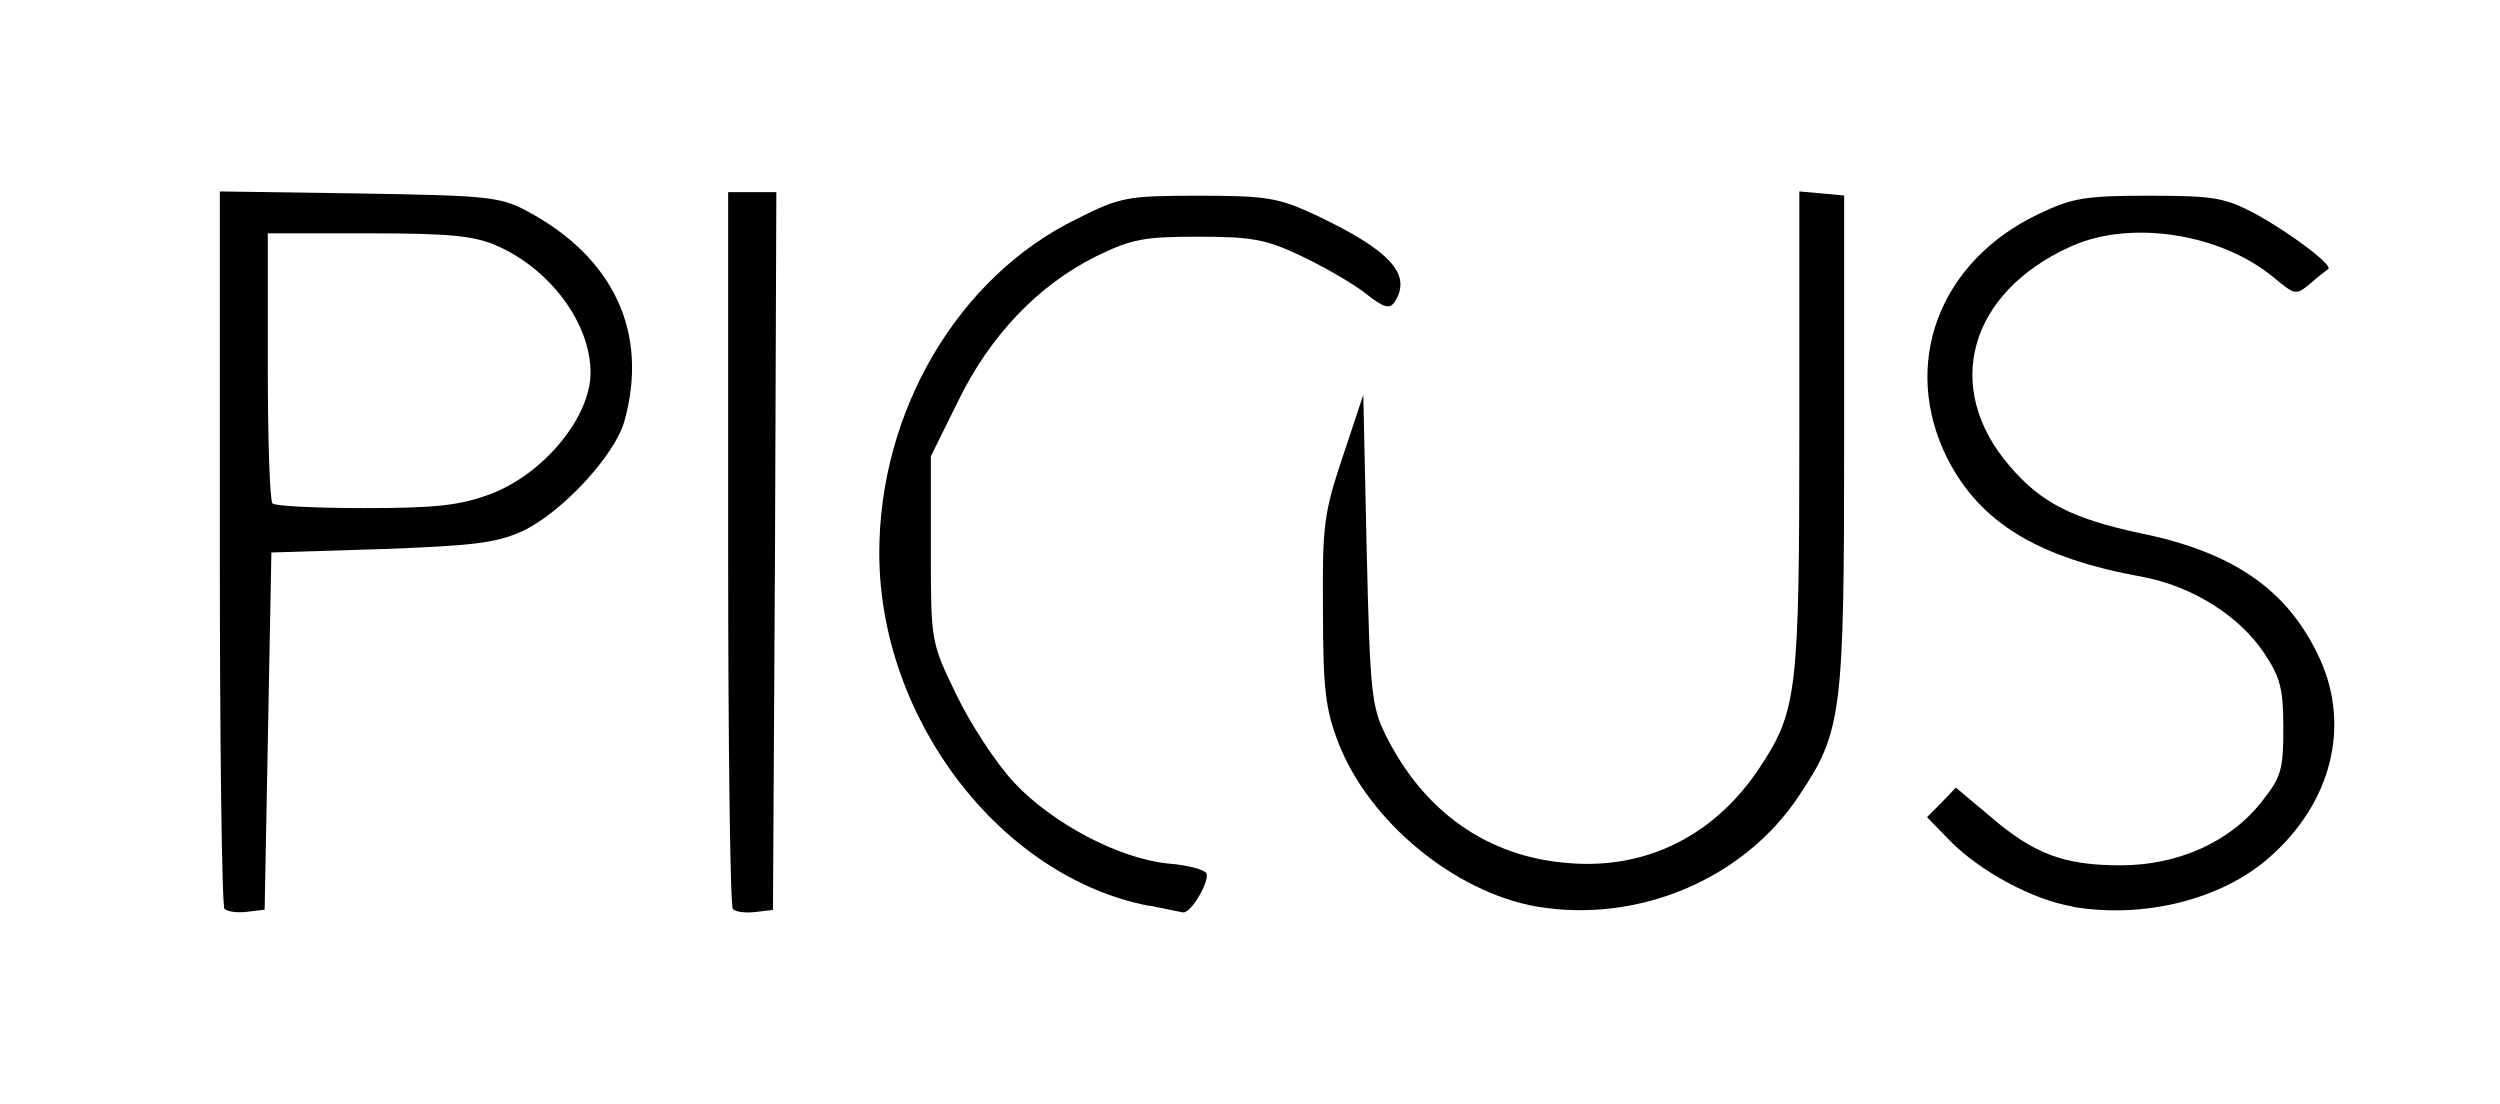
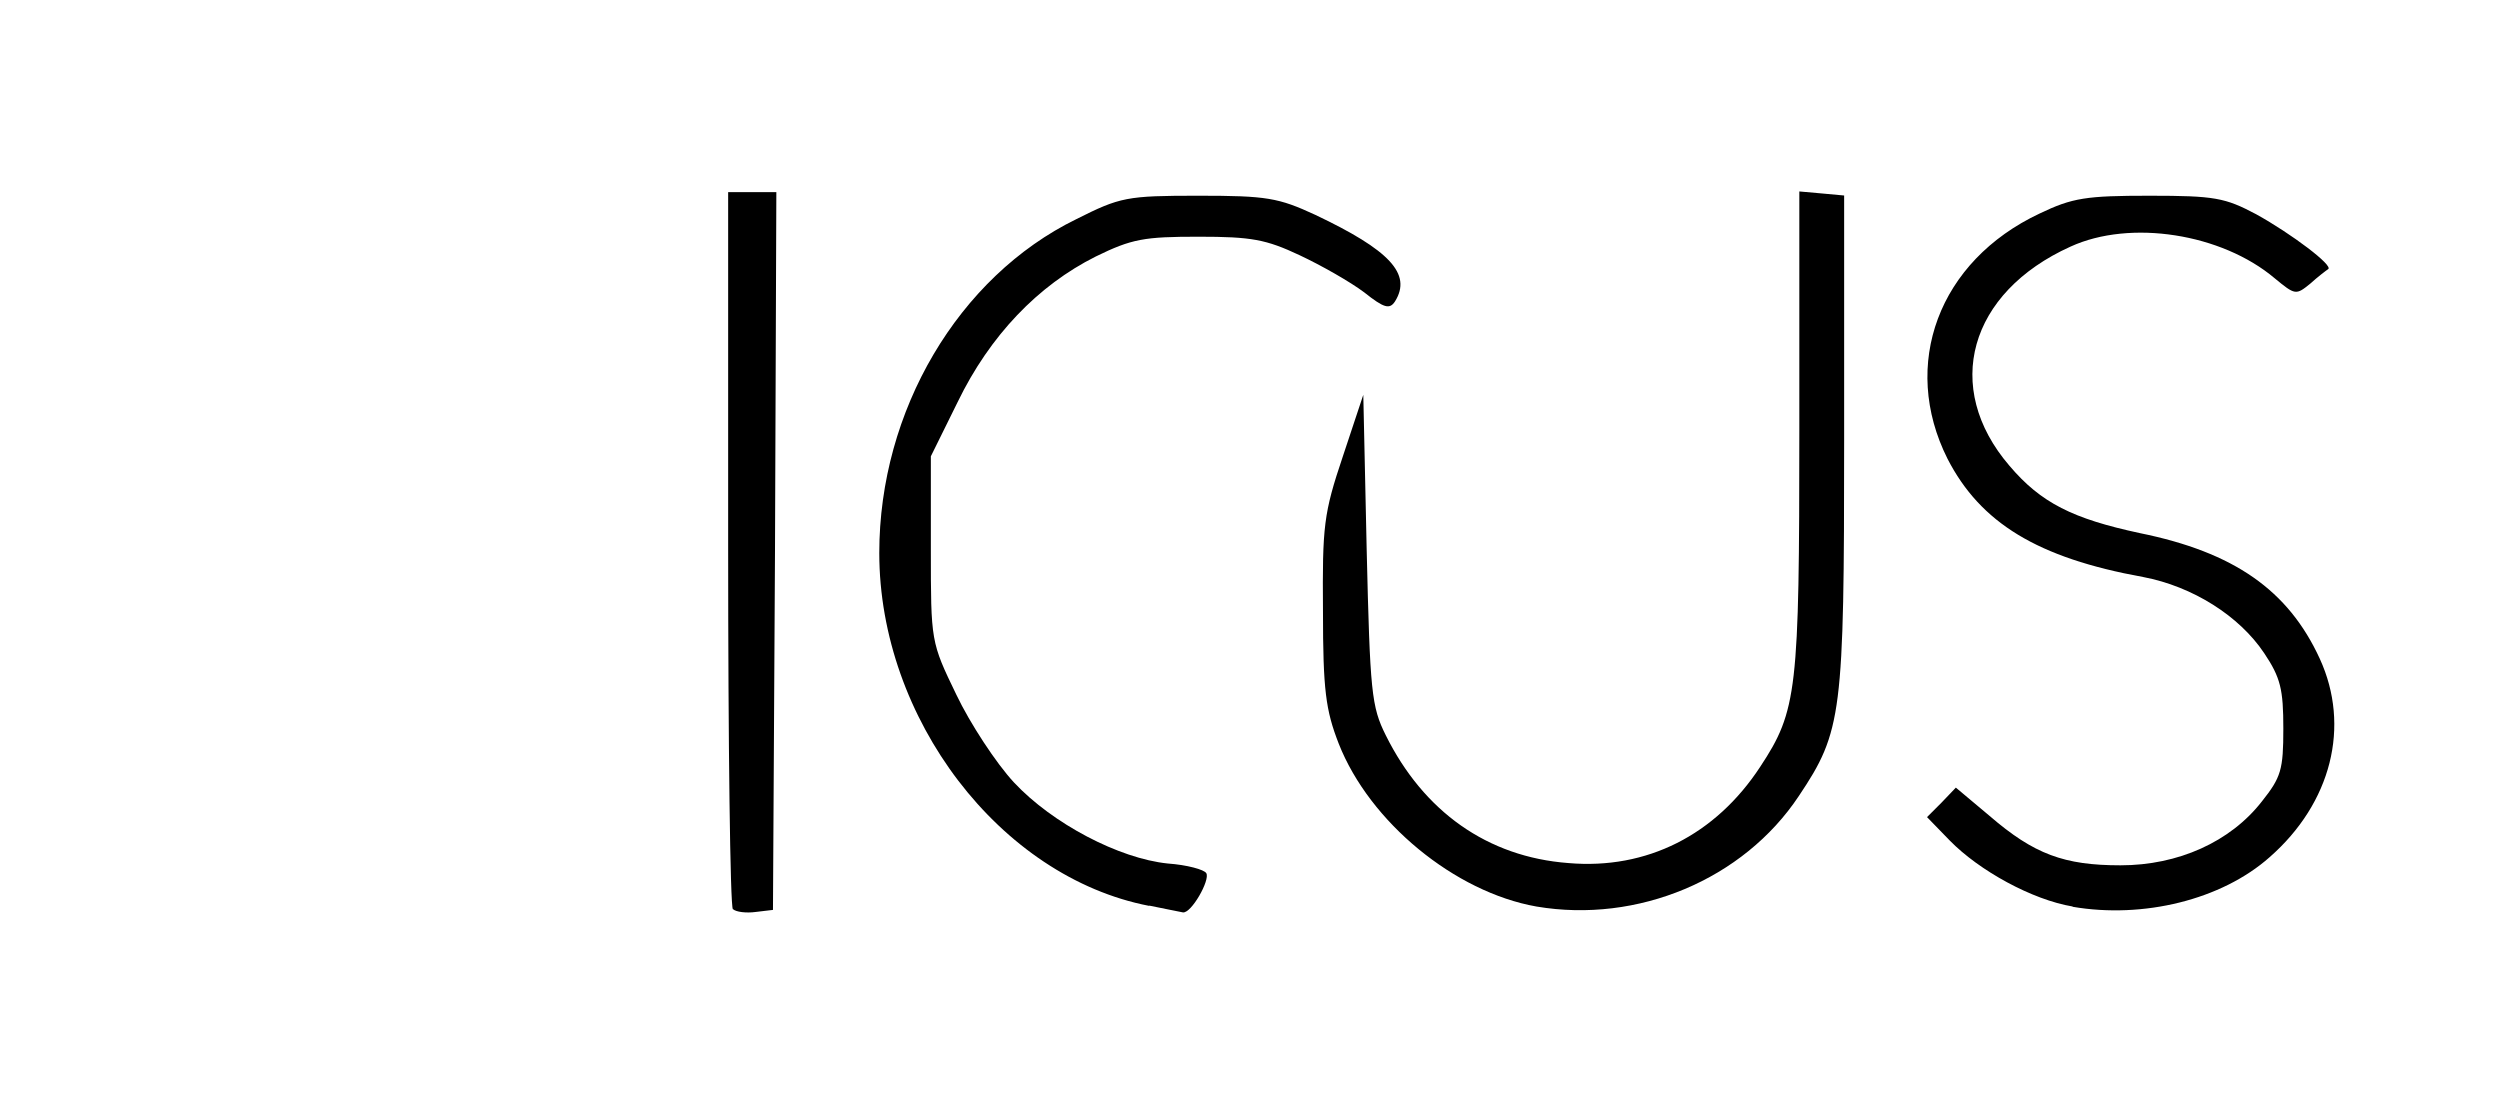
<svg xmlns="http://www.w3.org/2000/svg" version="1.0" width="111px" height="49px" viewBox="0 0 111 49" preserveAspectRatio="xMidYMid meet">
  <g fill="#000000">
-     <path d="M9.97 40.37 c-0.12 -0.12 -0.21 -7.35 -0.21 -16.04 l0 -15.83 6.19 0.09 c5.67 0.09 6.25 0.15 7.41 0.76 3.90 2.07 5.46 5.43 4.36 9.36 -0.43 1.52 -2.78 4.06 -4.54 4.88 -1.16 0.52 -2.17 0.64 -6.25 0.79 l-4.88 0.15 -0.15 7.93 -0.15 7.93 -0.76 0.09 c-0.43 0.06 -0.88 0 -1.01 -0.12z m11.77 -18.42 c2.38 -0.88 4.48 -3.42 4.48 -5.40 0 -2.17 -1.74 -4.54 -4.09 -5.61 -1.04 -0.46 -2.01 -0.58 -5.73 -0.58 l-4.51 0 0 5.89 c0 3.26 0.09 6.01 0.21 6.10 0.09 0.12 1.95 0.21 4.09 0.21 3.17 0 4.21 -0.12 5.55 -0.61z" />
    <path d="M32.54 40.37 c-0.12 -0.12 -0.21 -7.35 -0.21 -16.04 l0 -15.80 1.07 0 1.07 0 -0.06 15.95 -0.09 15.92 -0.76 0.09 c-0.43 0.06 -0.88 0 -1.01 -0.12z" />
    <path d="M51.02 40.22 c-6.62 -1.28 -11.98 -8.32 -11.98 -15.67 0 -6.31 3.51 -12.26 8.75 -14.82 1.95 -0.98 2.23 -1.04 5.43 -1.04 3.02 0 3.54 0.09 5.18 0.85 3.29 1.56 4.30 2.62 3.54 3.84 -0.24 0.37 -0.49 0.30 -1.37 -0.40 -0.61 -0.46 -1.89 -1.19 -2.87 -1.65 -1.49 -0.70 -2.13 -0.82 -4.48 -0.82 -2.41 0 -2.96 0.09 -4.57 0.88 -2.56 1.28 -4.70 3.51 -6.13 6.46 l-1.19 2.41 0 4.12 c0 4.12 0 4.12 1.13 6.46 0.61 1.28 1.77 3.05 2.56 3.90 1.71 1.83 4.67 3.38 6.83 3.60 0.85 0.06 1.62 0.27 1.71 0.43 0.18 0.30 -0.67 1.80 -1.04 1.74 -0.12 -0.03 -0.79 -0.15 -1.49 -0.30z" />
    <path d="M68.22 40.25 c-3.63 -0.64 -7.41 -3.75 -8.78 -7.23 -0.58 -1.49 -0.70 -2.38 -0.70 -5.89 -0.03 -3.78 0.03 -4.33 0.88 -6.86 l0.91 -2.74 0.15 6.86 c0.15 6.34 0.21 6.98 0.85 8.26 1.68 3.38 4.51 5.40 8.11 5.67 3.48 0.30 6.53 -1.25 8.51 -4.27 1.65 -2.50 1.74 -3.38 1.74 -15 l0 -10.55 1.01 0.09 0.98 0.09 0 10.83 c0 12.20 -0.09 12.96 -2.01 15.83 -2.47 3.72 -7.17 5.67 -11.65 4.91z" />
    <path d="M92.03 40.25 c-1.80 -0.30 -4.15 -1.59 -5.46 -2.93 l-1.01 -1.04 0.64 -0.64 0.64 -0.67 1.49 1.25 c1.98 1.71 3.32 2.20 5.82 2.20 2.56 0 4.88 -1.04 6.28 -2.84 0.85 -1.07 0.95 -1.40 0.95 -3.23 0 -1.74 -0.12 -2.26 -0.85 -3.35 -1.10 -1.65 -3.17 -2.96 -5.37 -3.38 -4.70 -0.85 -7.23 -2.41 -8.69 -5.25 -2.10 -4.18 -0.40 -8.78 4.09 -10.89 1.46 -0.70 2.07 -0.79 4.88 -0.79 2.90 0 3.35 0.09 4.73 0.82 1.59 0.88 3.45 2.29 3.20 2.44 -0.09 0.06 -0.46 0.34 -0.79 0.64 -0.64 0.52 -0.67 0.52 -1.59 -0.24 -2.35 -1.98 -6.40 -2.62 -9.06 -1.40 -4.51 2.04 -5.70 6.25 -2.71 9.73 1.40 1.65 2.81 2.35 5.79 2.99 4.18 0.85 6.59 2.53 7.99 5.58 1.37 2.99 0.52 6.40 -2.23 8.81 -2.13 1.89 -5.61 2.74 -8.75 2.20z" />
  </g>
</svg>